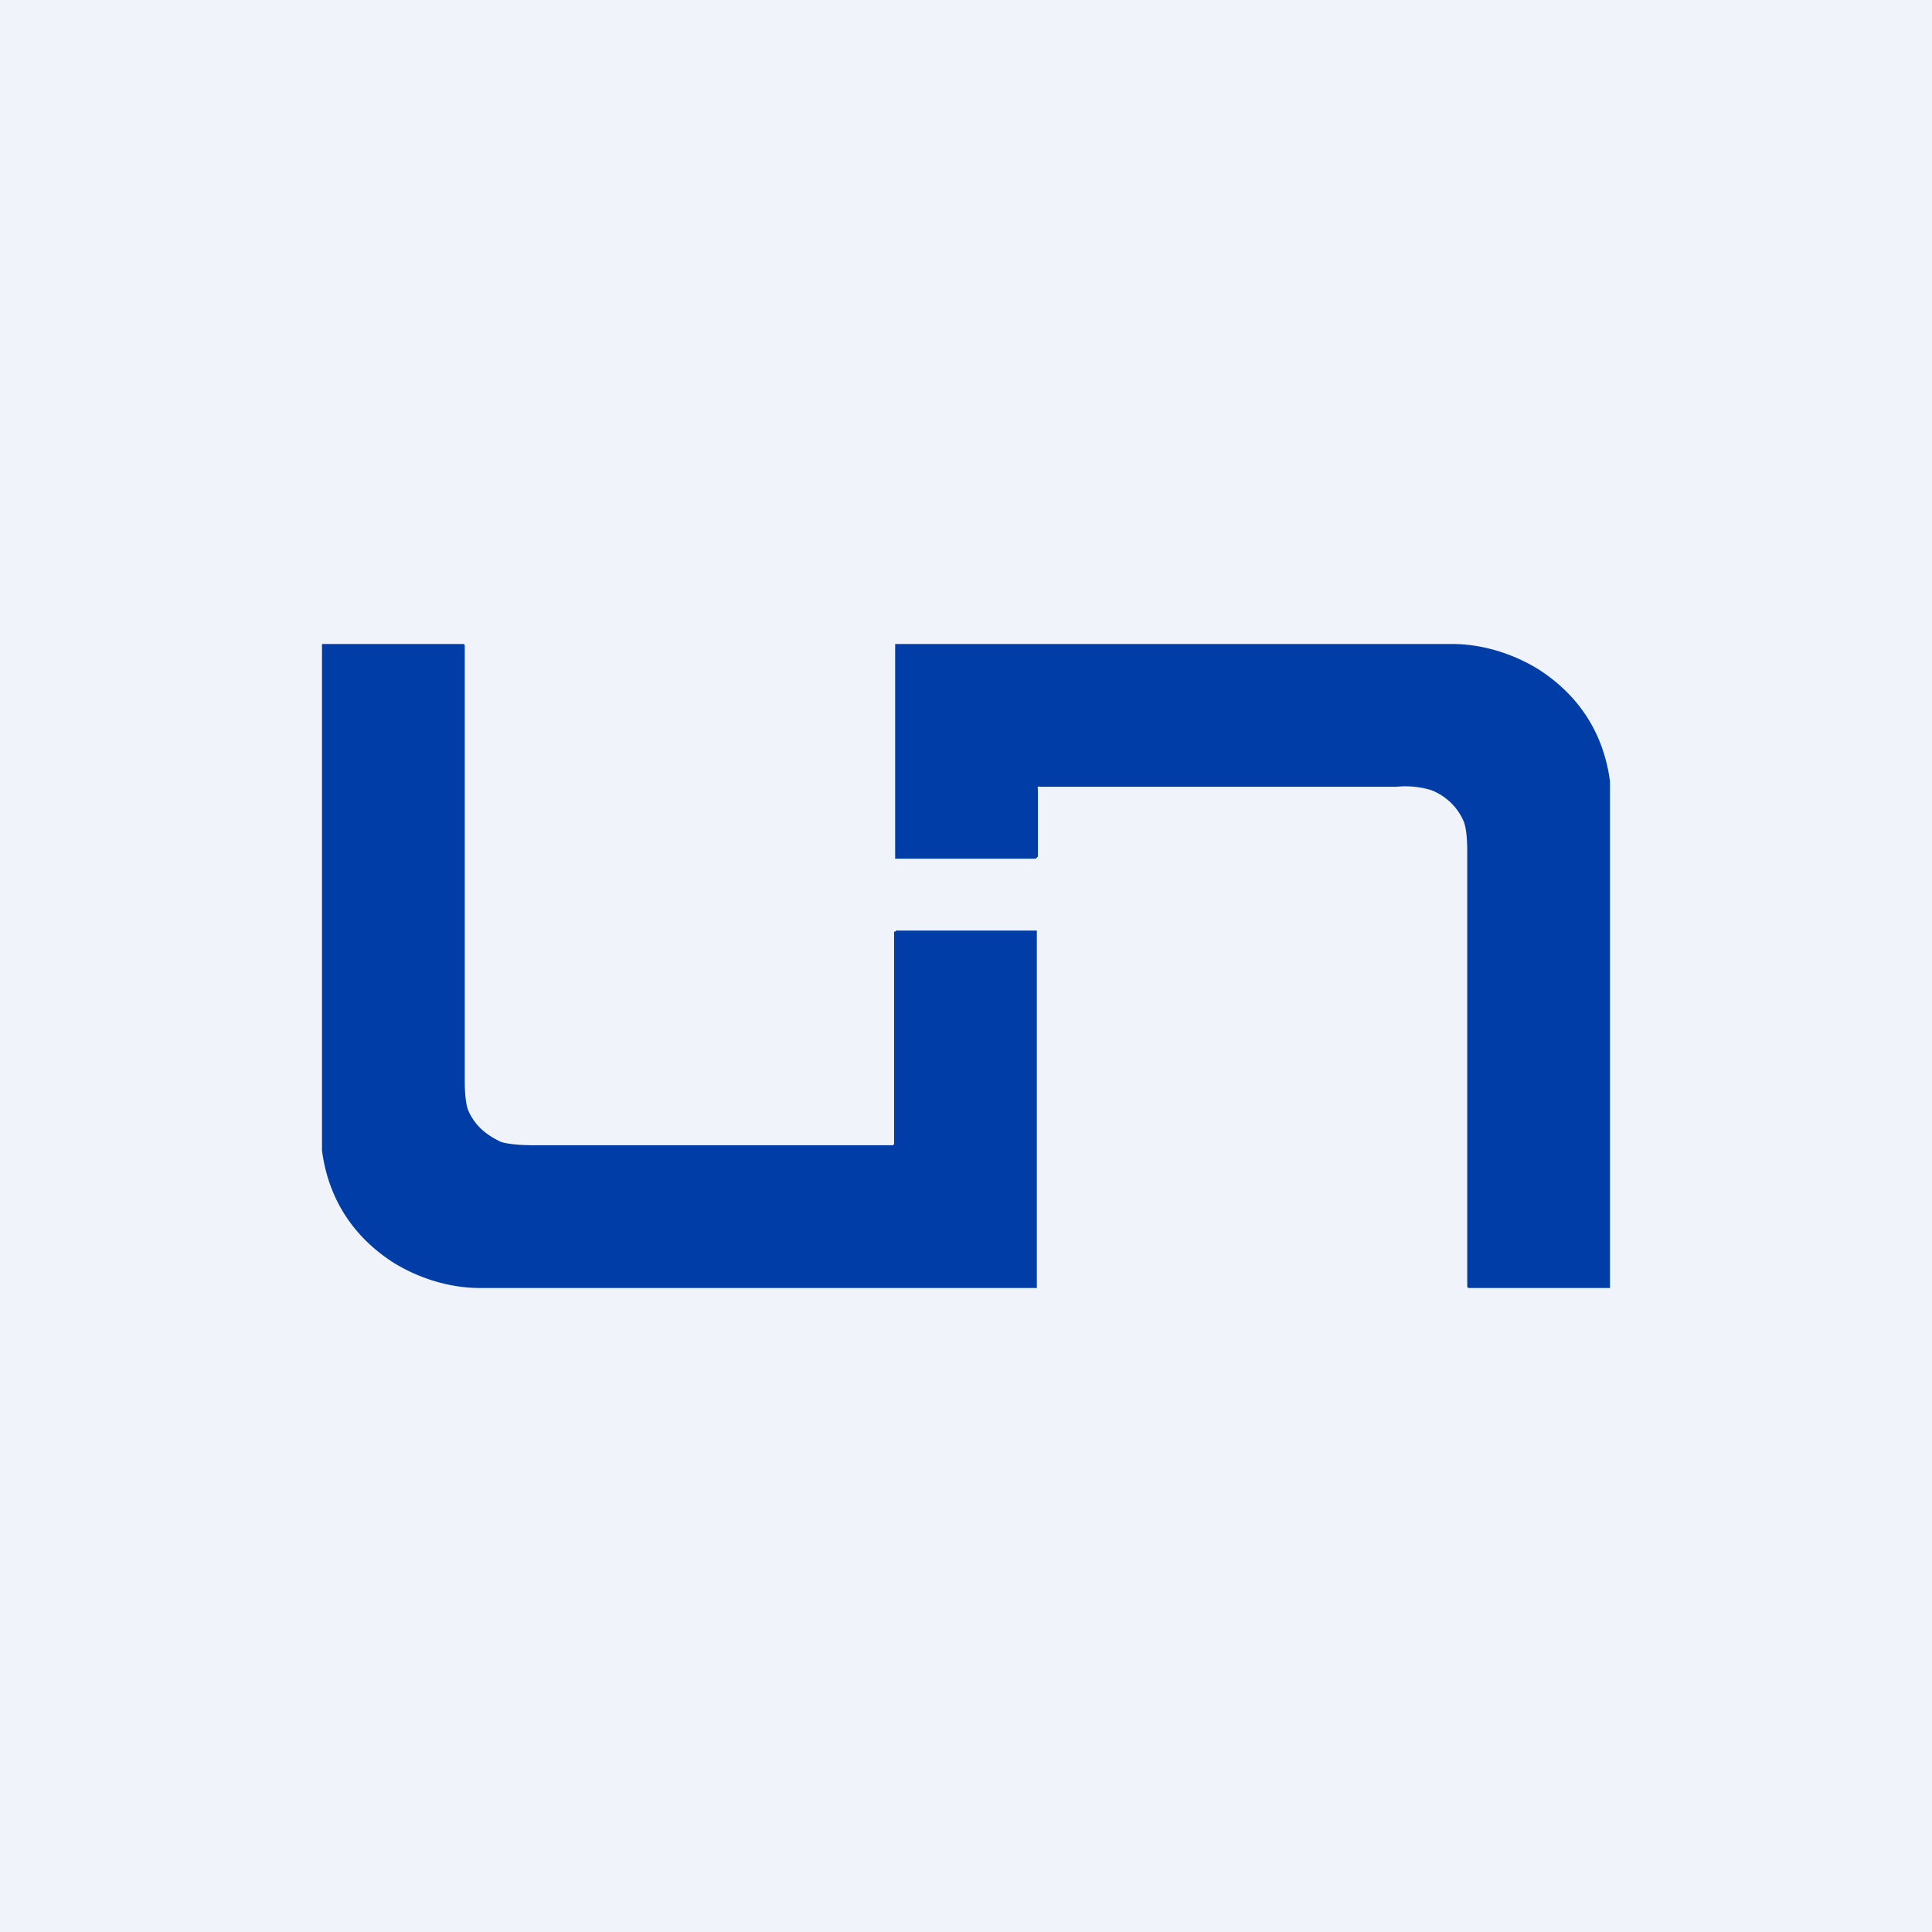
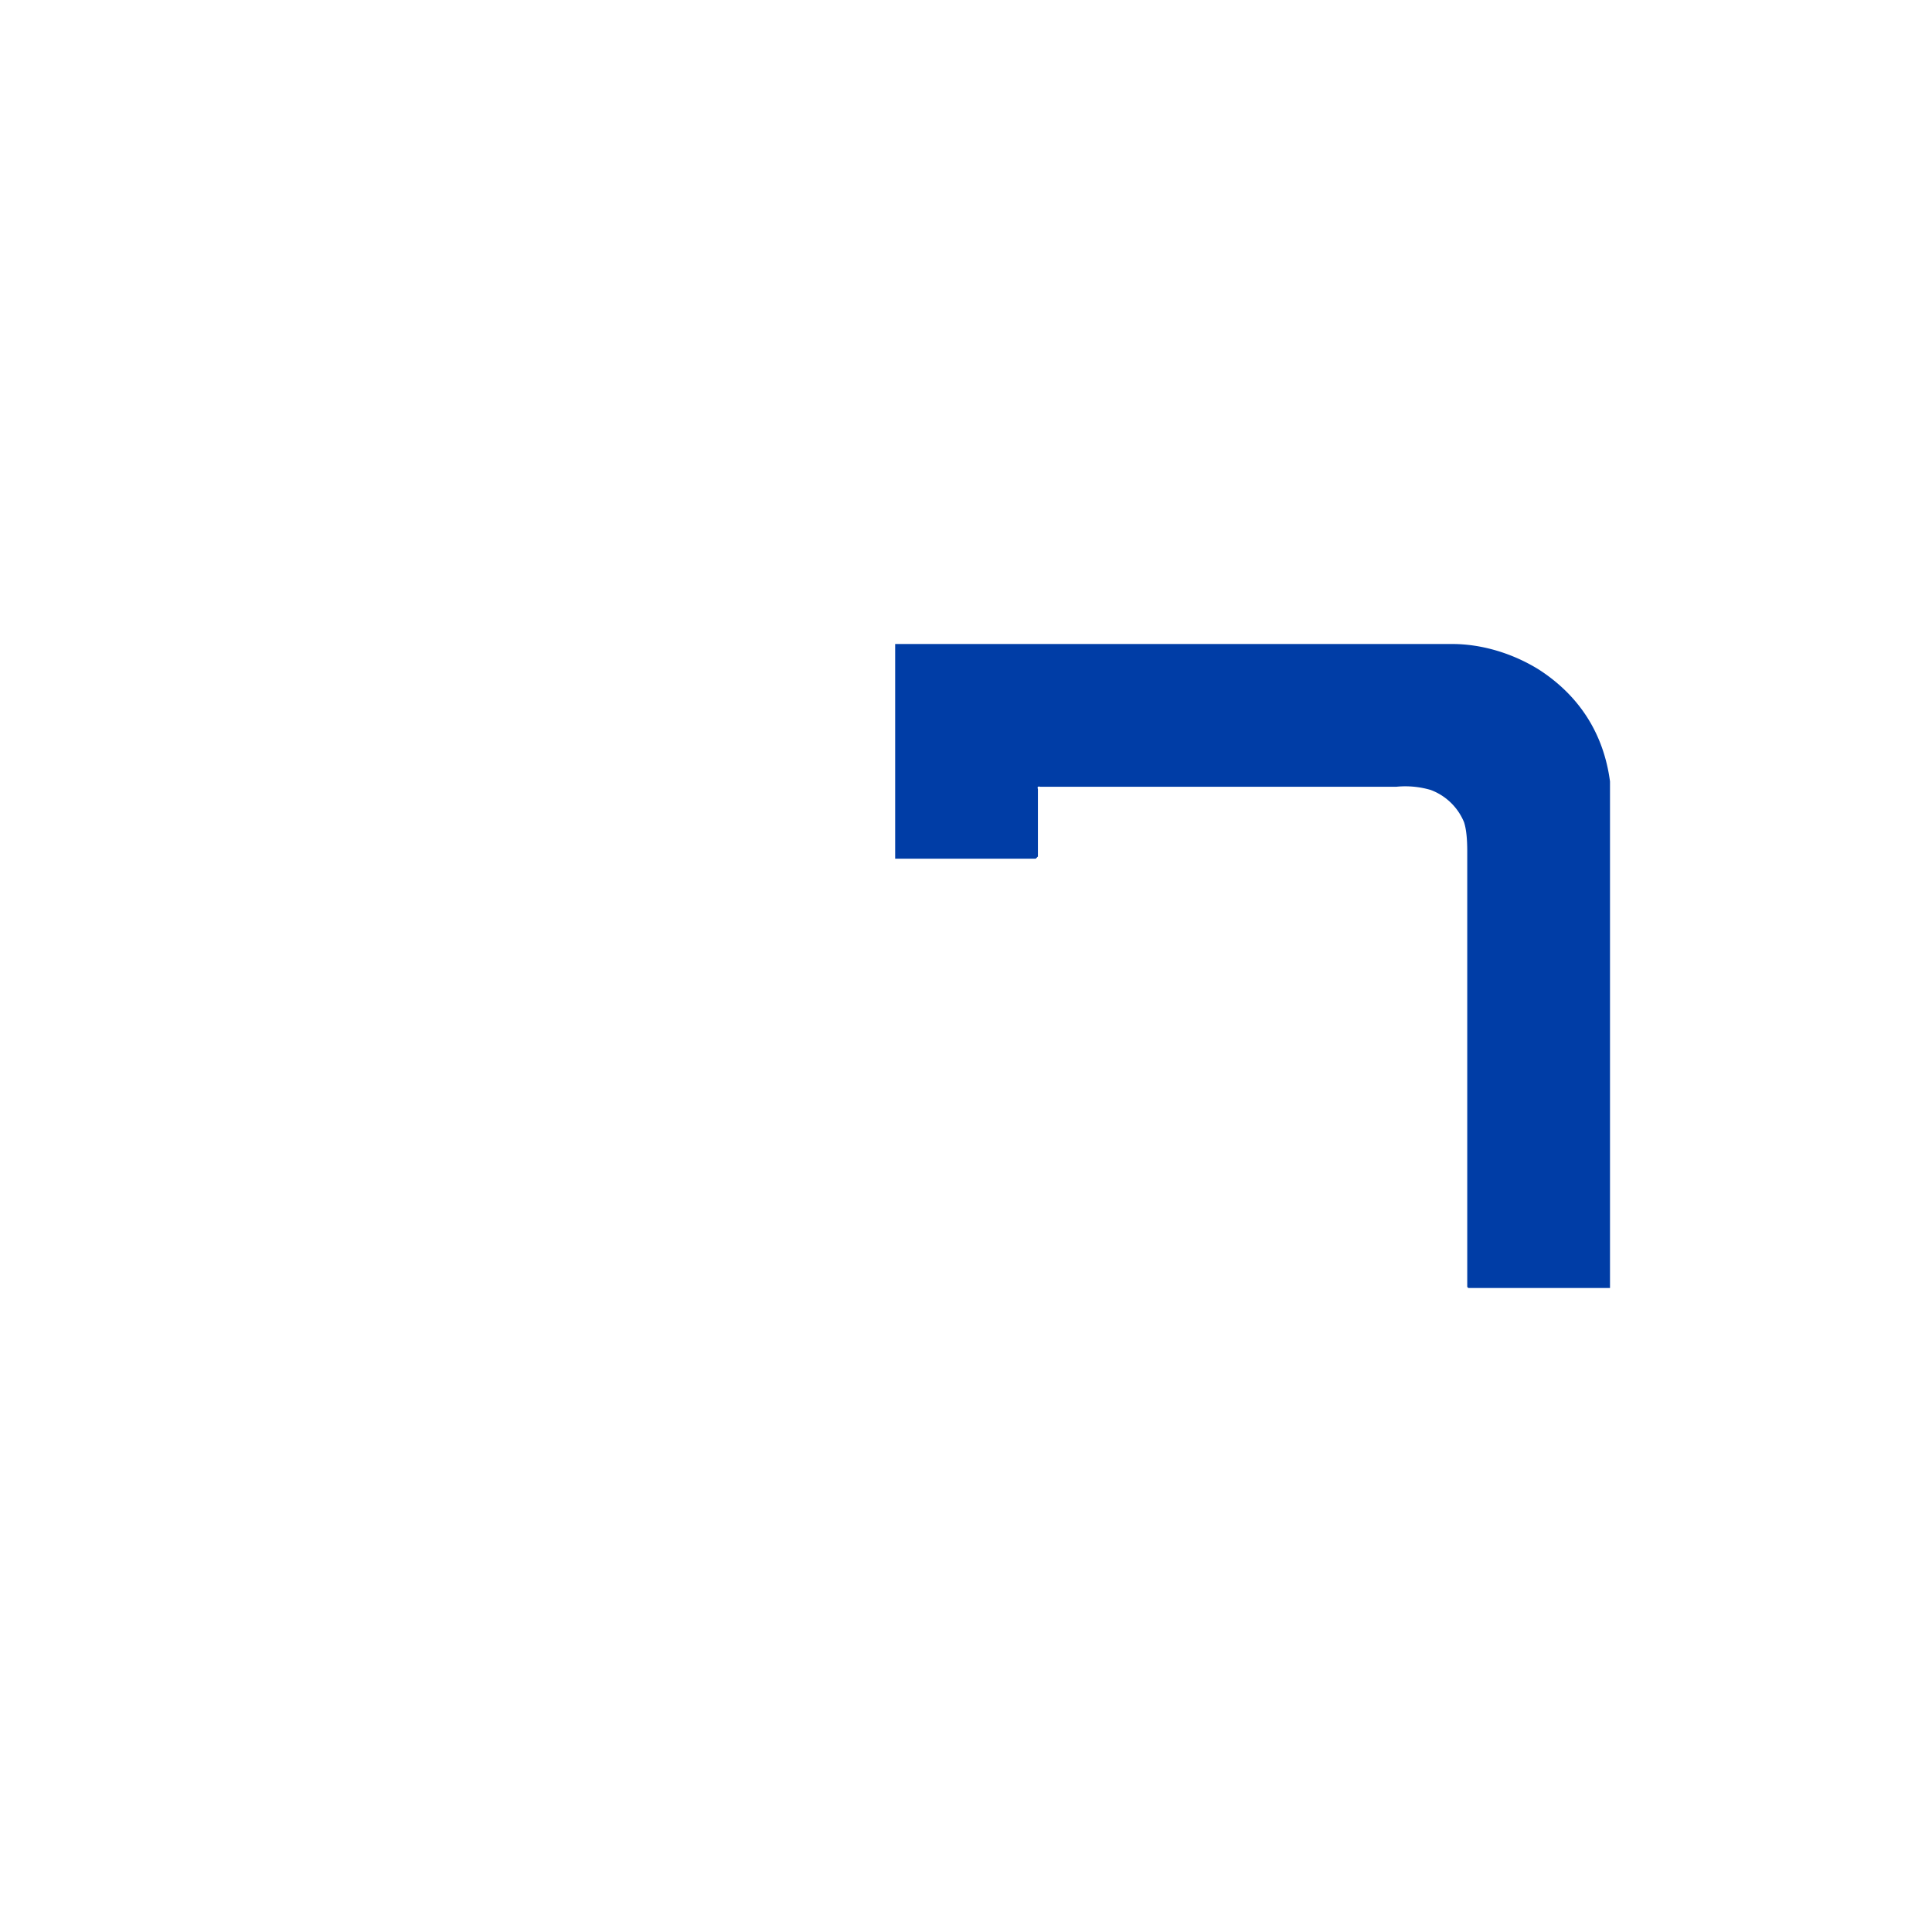
<svg xmlns="http://www.w3.org/2000/svg" width="18" height="18" viewBox="0 0 18 18">
-   <path fill="#F0F3FA" d="M0 0h18v18H0z" />
-   <path d="M3 10.72V6h1.32l.01.01v4.06c0 .12.01.21.03.27.06.14.16.23.31.3.07.02.17.03.32.03H8.32a.02.02 0 0 0 .01-.02V8.68h.01l.01-.01h1.31V12H4.47c-.28 0-.57-.09-.81-.24-.37-.24-.6-.59-.66-1.04Z" fill="#003DA6" />
+   <path fill="#F0F3FA" d="M0 0v18H0z" />
  <path d="M15 7.28V12h-1.32l-.01-.01V7.93c0-.12-.01-.21-.03-.27a.54.54 0 0 0-.31-.3.84.84 0 0 0-.32-.03H9.69a.03.03 0 0 0-.02 0 .02.02 0 0 0 0 .02v.63L9.65 8H8.34V6h5.19c.28 0 .57.09.81.24.37.24.6.59.66 1.04Z" fill="#003DA6" />
</svg>